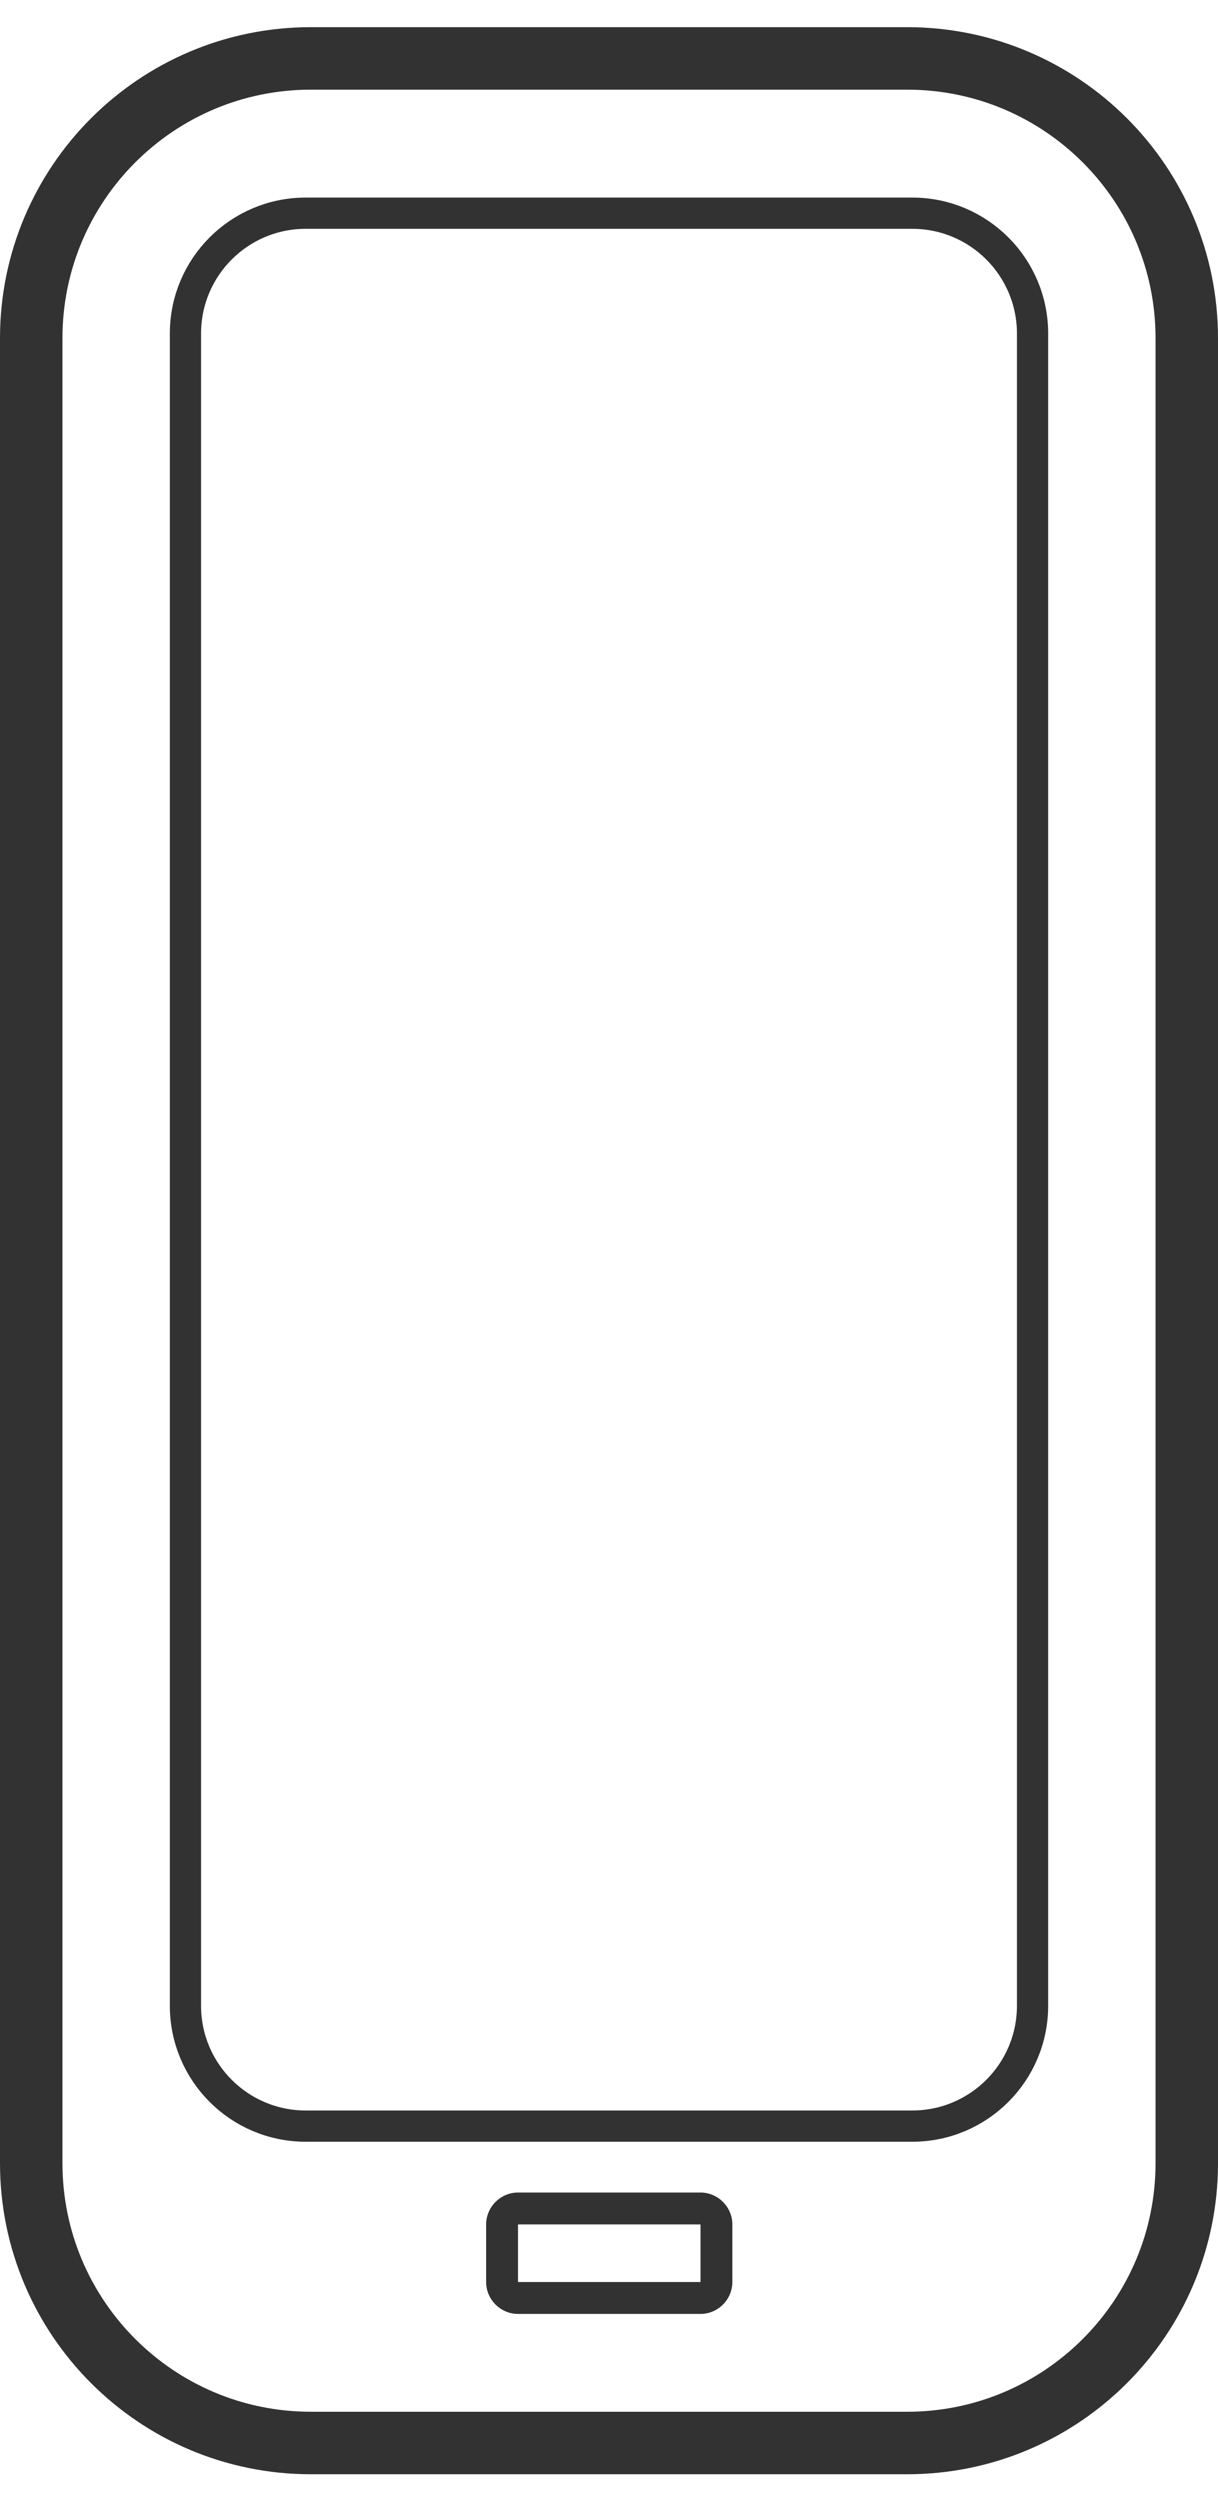
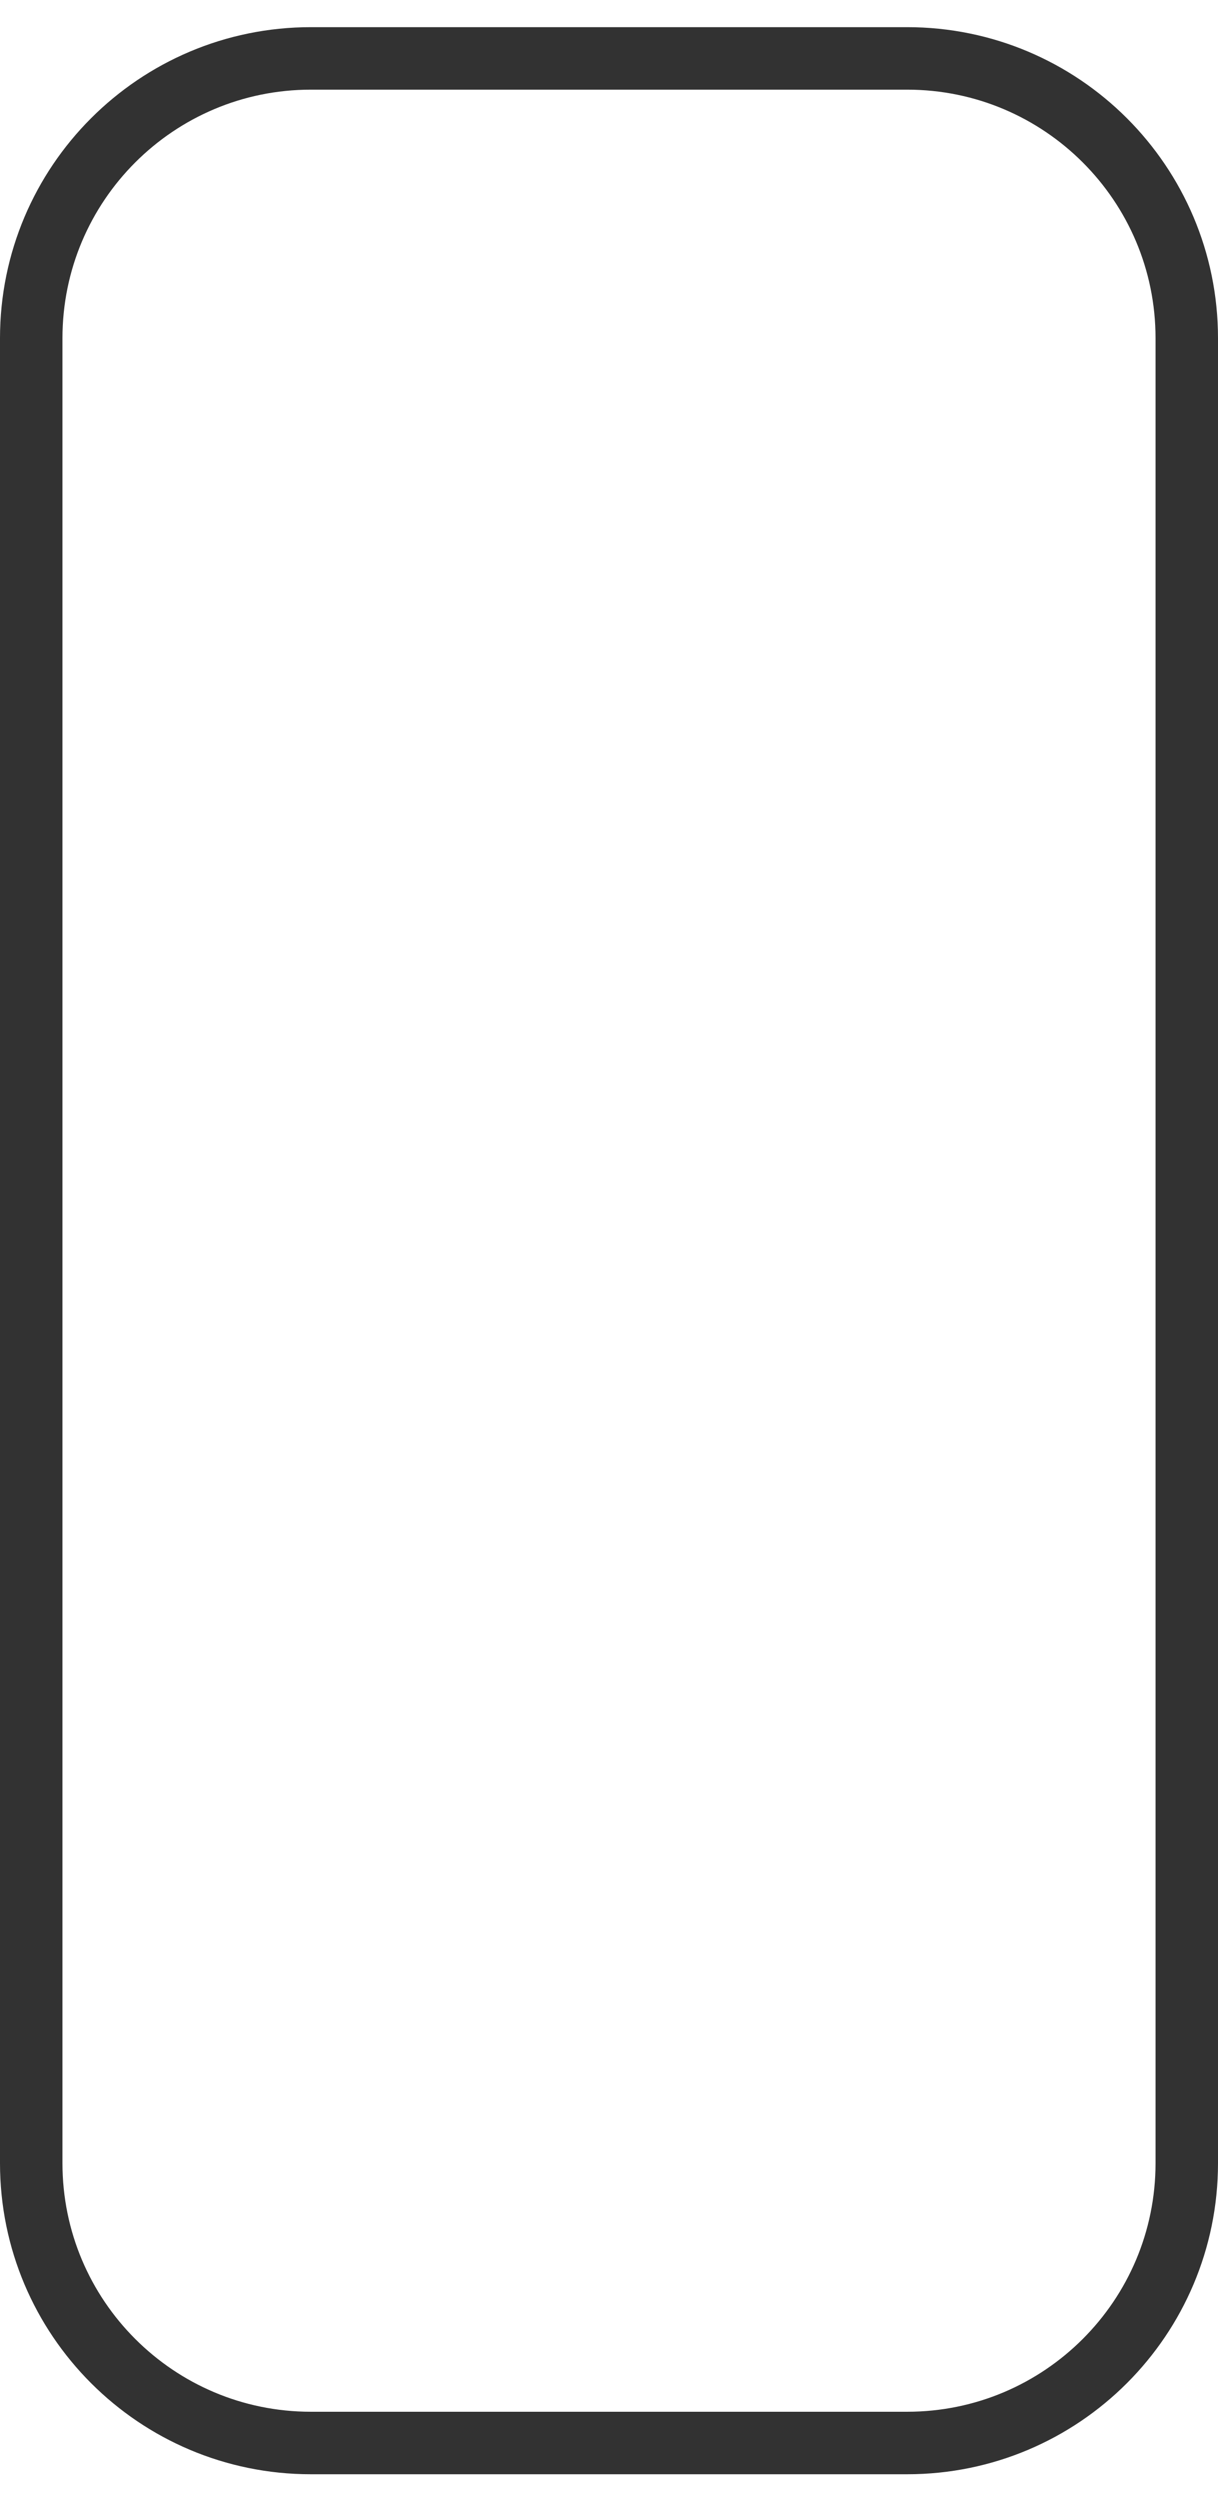
<svg xmlns="http://www.w3.org/2000/svg" width="39" height="80" viewBox="0 0 39 80" fill="none">
  <path d="M29.046 1.869H9.954C5.009 1.869 1 5.877 1 10.822V69.219C1 74.164 5.009 78.173 9.954 78.173H29.046C33.991 78.173 38 74.164 38 69.219V10.822C38 5.877 33.991 1.869 29.046 1.869Z" stroke="#323232" stroke-width="2" stroke-miterlimit="10" />
-   <path d="M33.062 64.182V10.673C33.062 8.546 31.338 6.822 29.211 6.822L9.789 6.822C7.662 6.822 5.938 8.546 5.938 10.673L5.938 64.182C5.938 66.309 7.662 68.033 9.789 68.033H29.211C31.338 68.033 33.062 66.309 33.062 64.182Z" stroke="#323232" stroke-miterlimit="10" />
-   <path d="M22.43 71.179V73.022H16.587V71.179H22.43ZM22.43 70.158H16.587C16.027 70.158 15.566 70.619 15.566 71.179V73.022C15.566 73.582 16.027 74.043 16.587 74.043H22.43C22.989 74.043 23.45 73.582 23.45 73.022V71.179C23.45 70.619 22.989 70.158 22.43 70.158Z" fill="#323232" />
</svg>